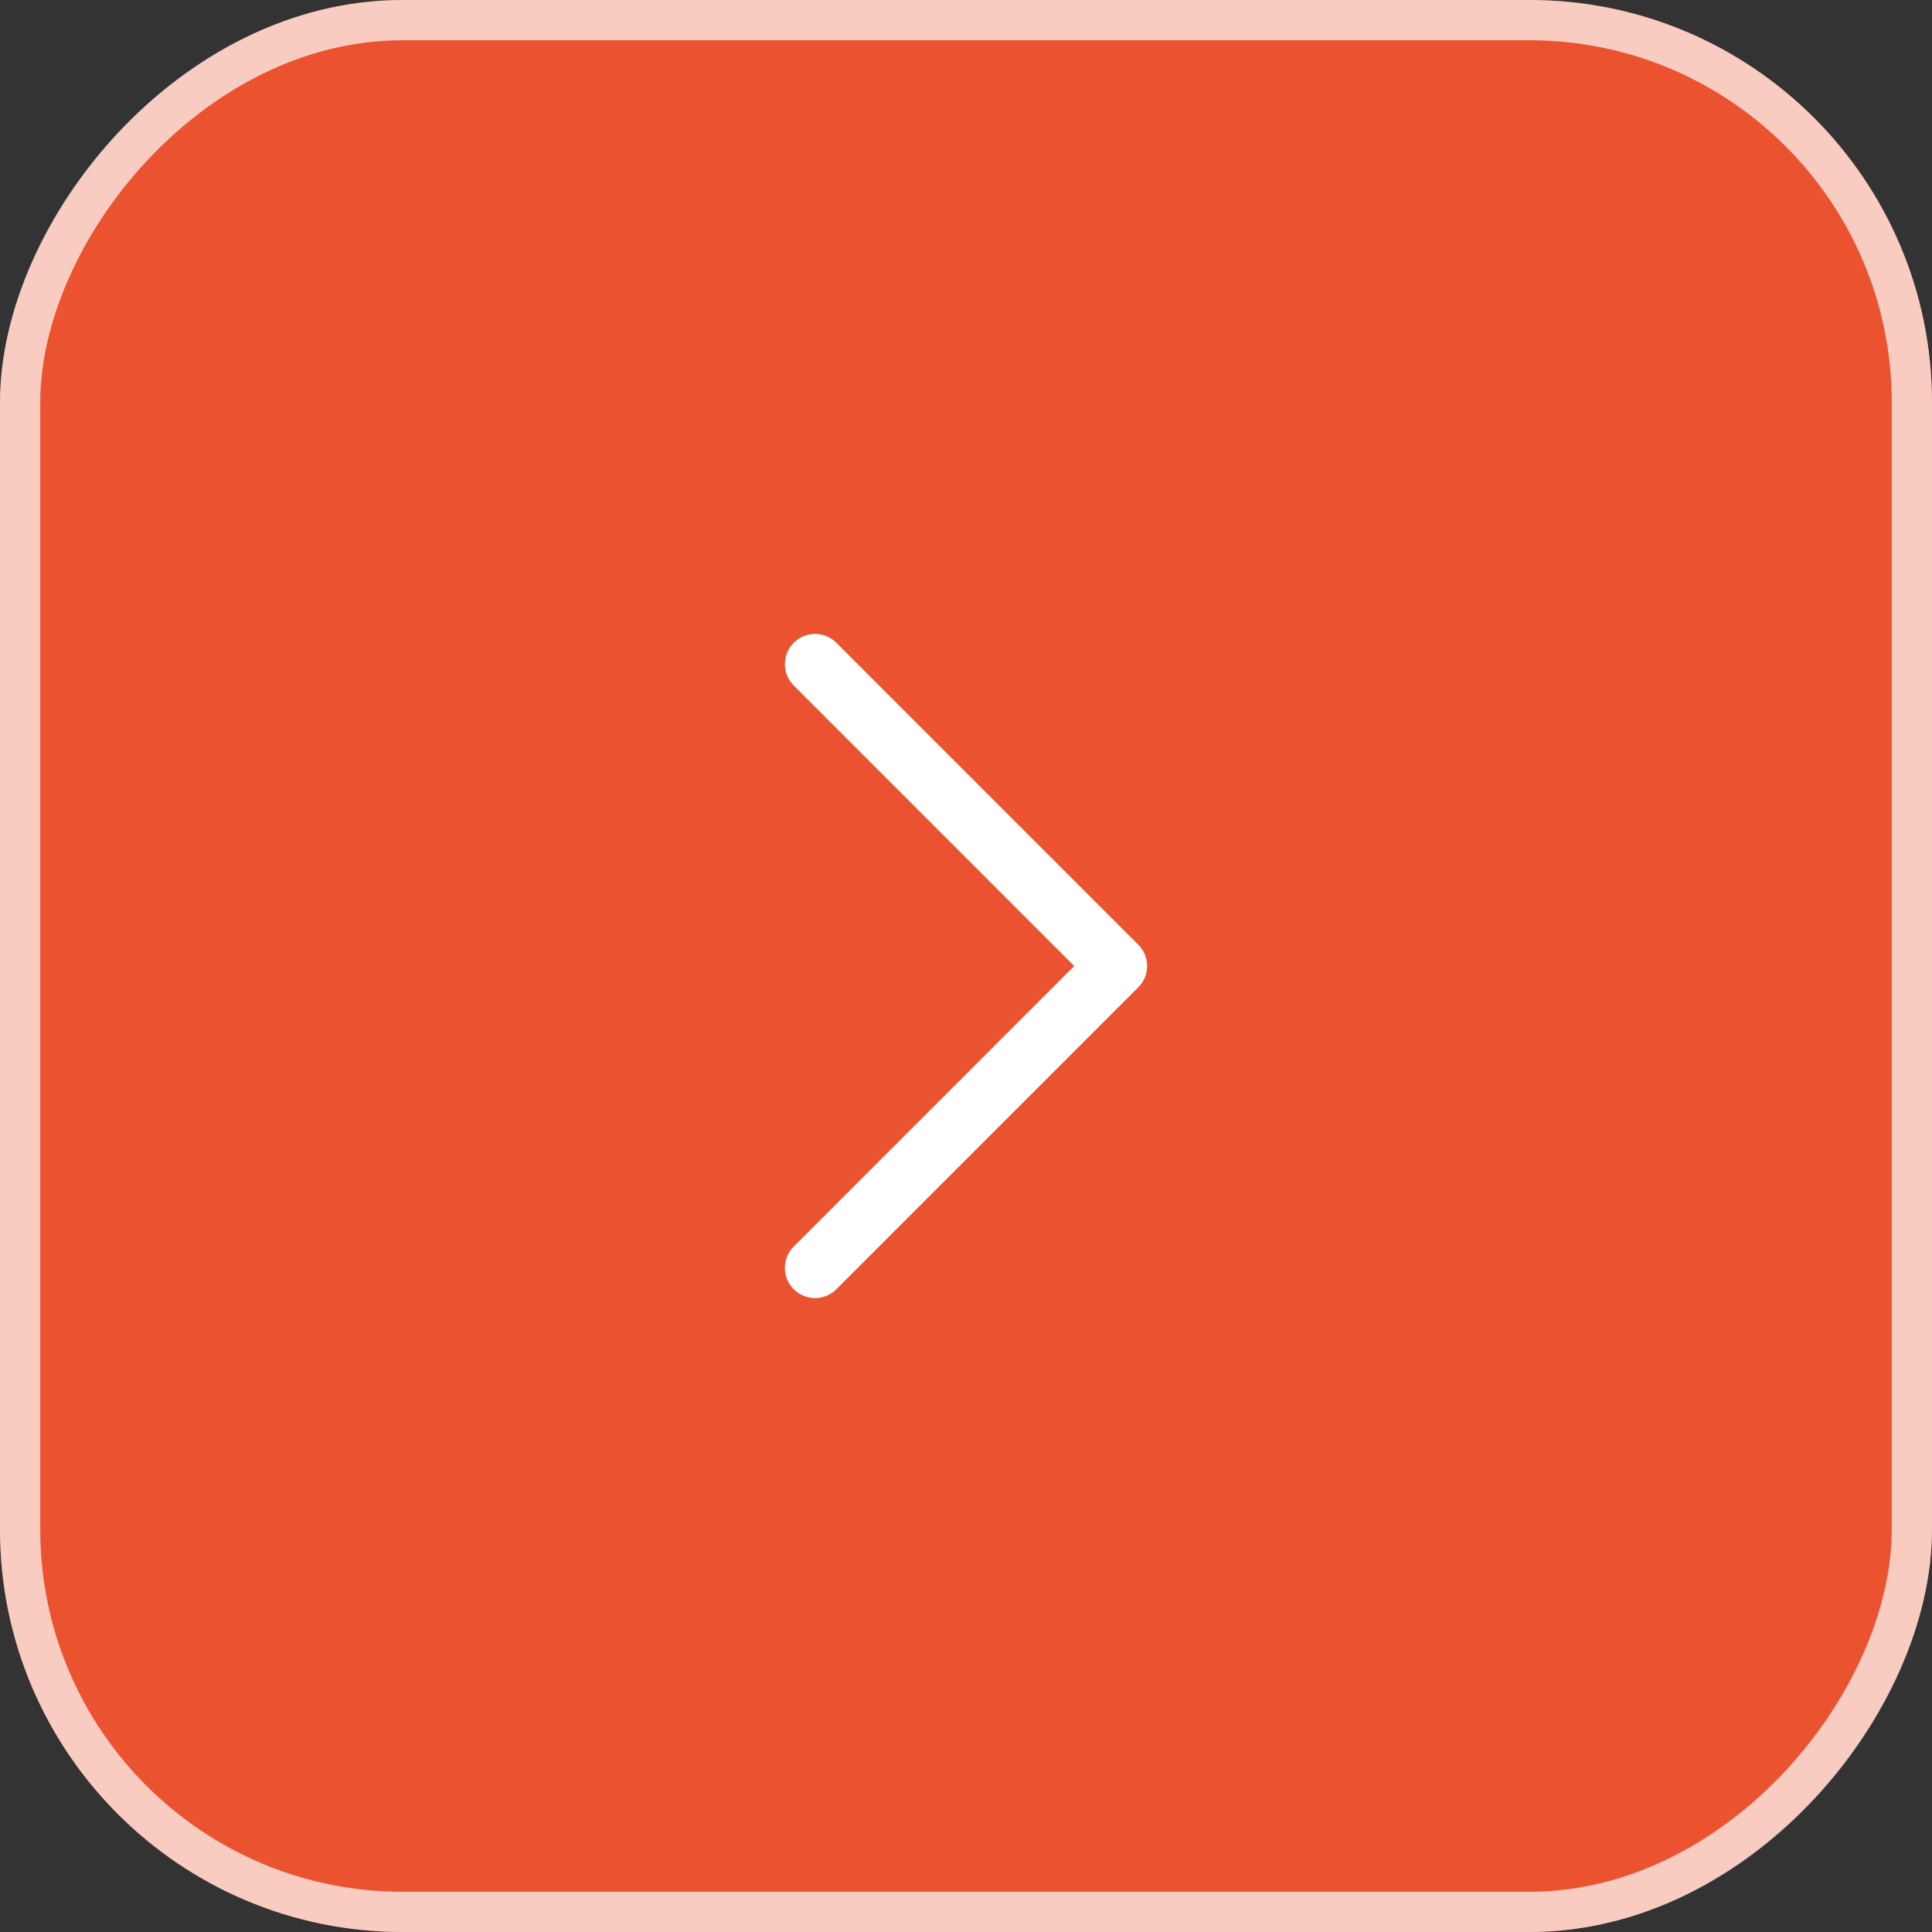
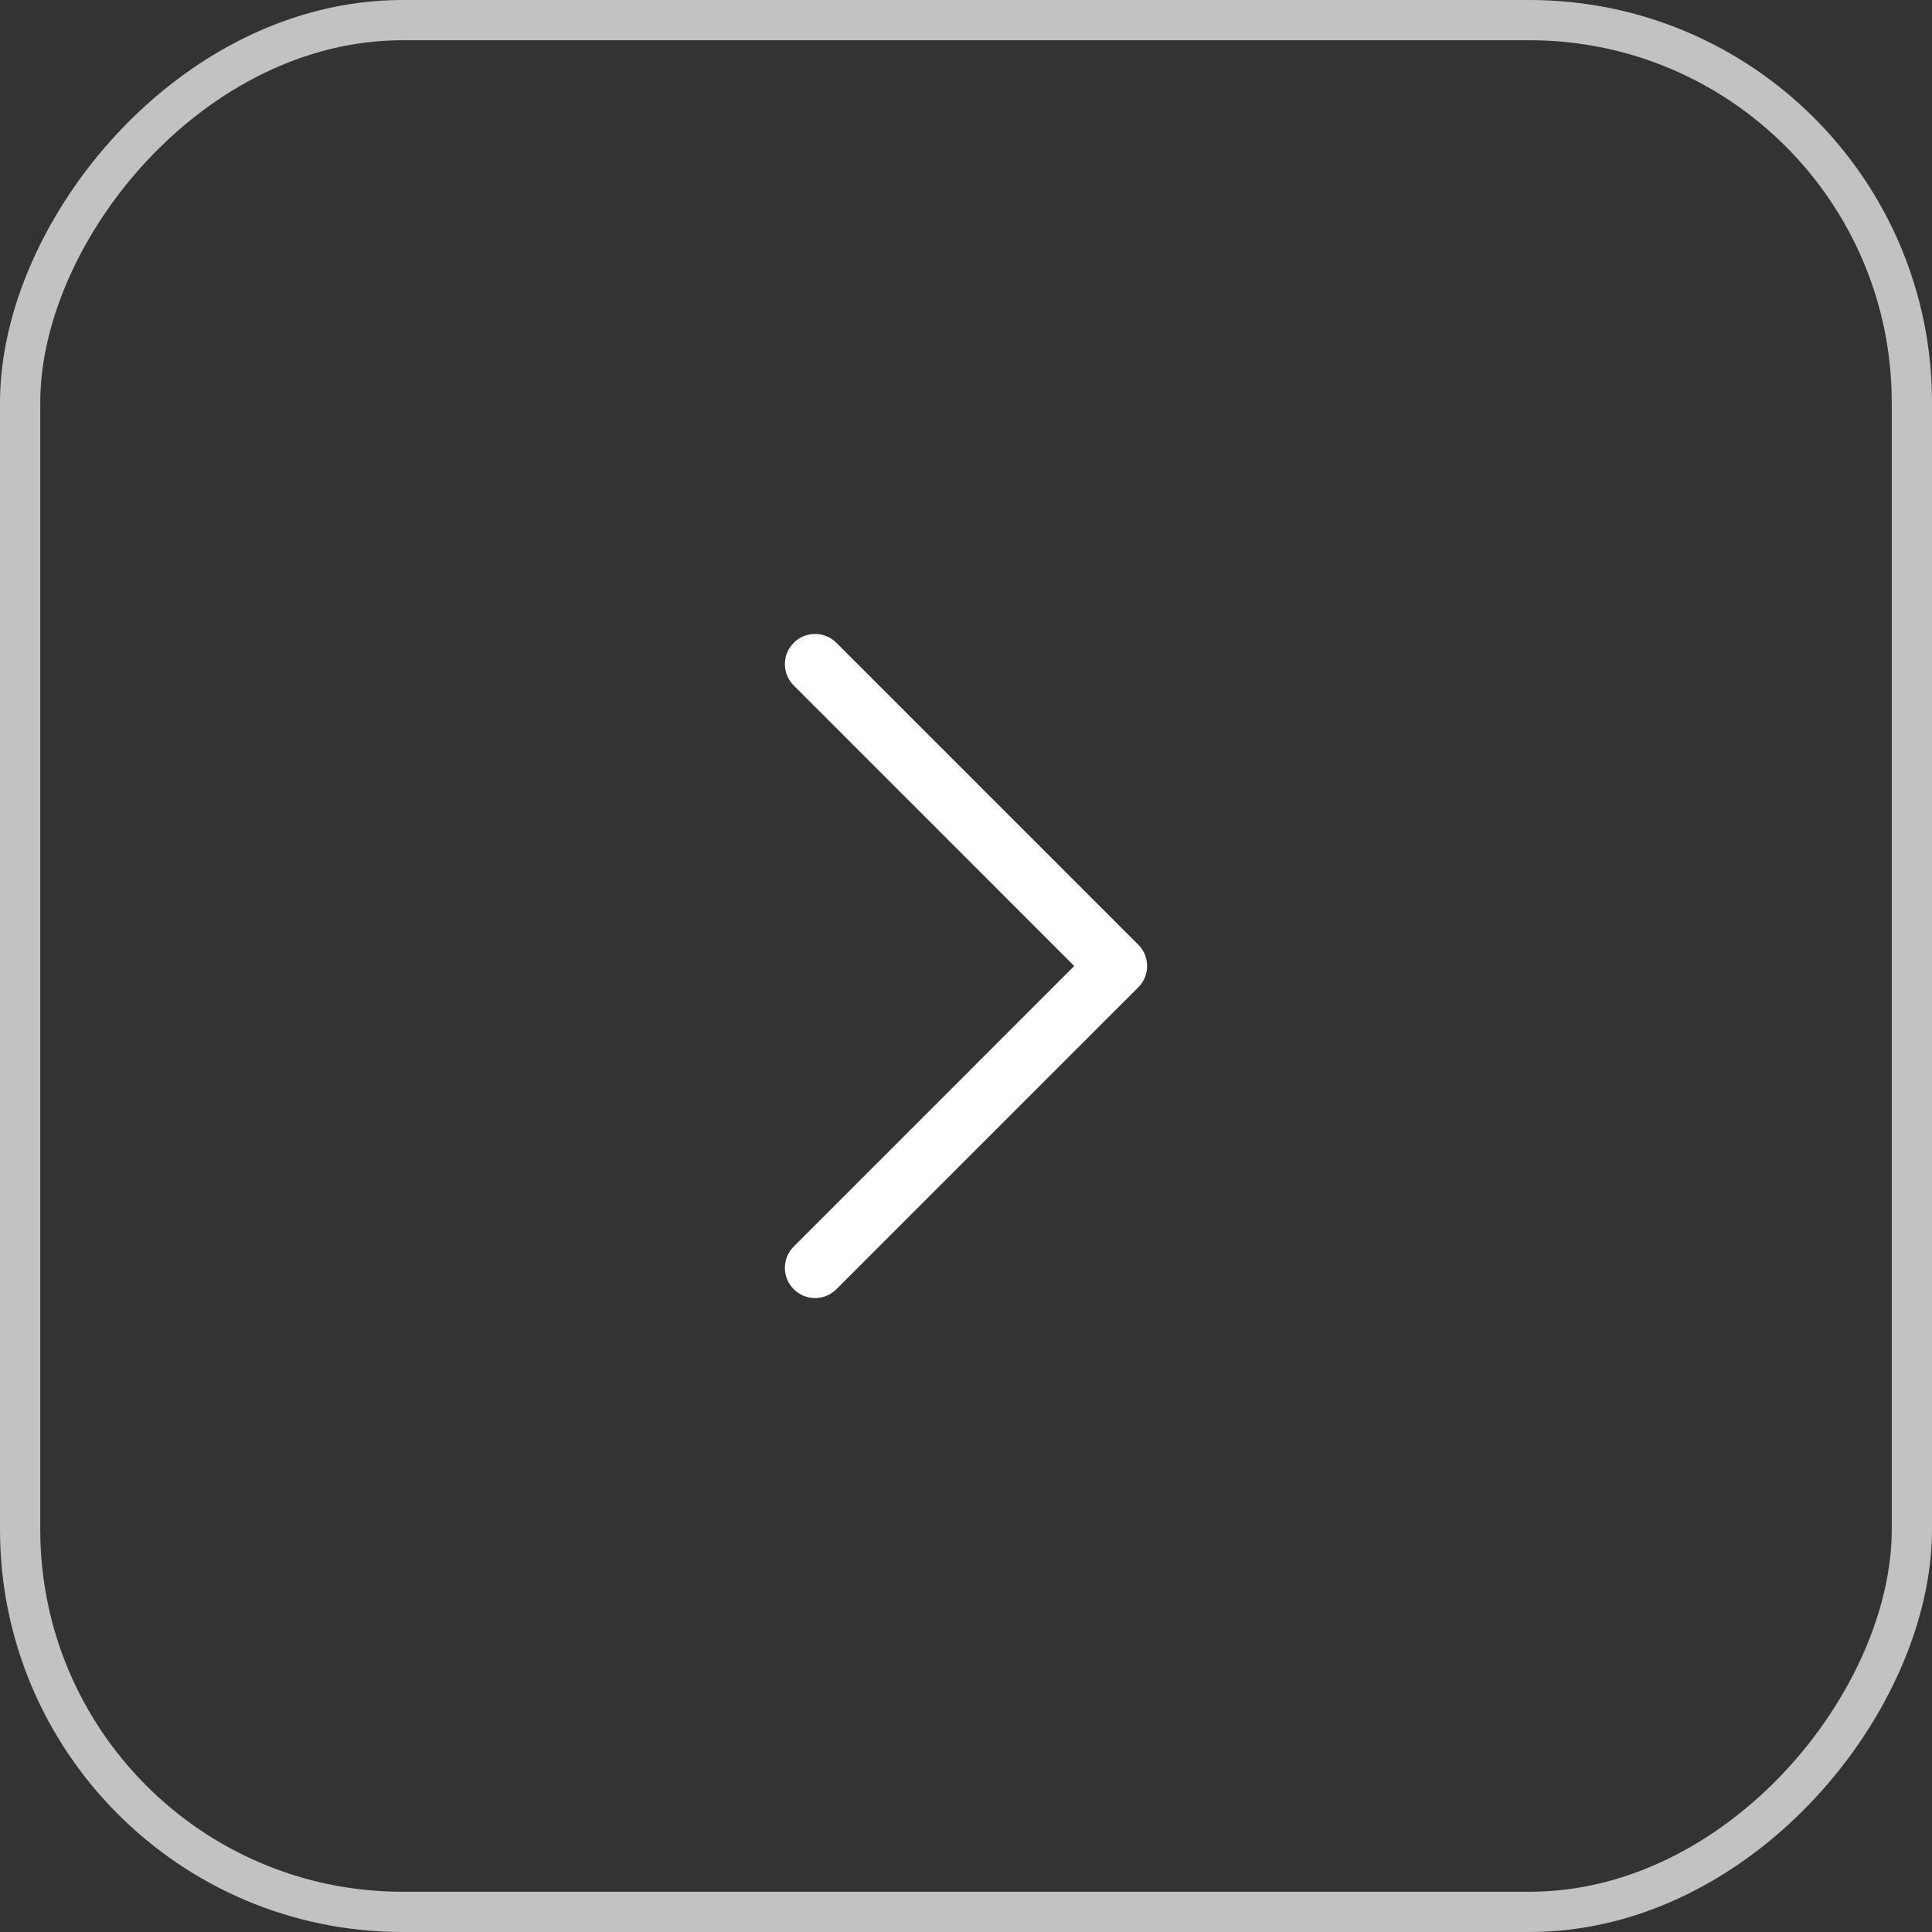
<svg xmlns="http://www.w3.org/2000/svg" width="48" height="48" viewBox="0 0 48 48" fill="none">
  <rect x="0" y="0" width="48" height="48" fill="#333333" stroke="none" />
-   <rect width="48" height="48" rx="10" transform="matrix(-1 0 0 1 48 0)" fill="#EB5330" />
  <rect x="-0.5" y="0.5" width="47" height="47" rx="9.5" transform="matrix(-1 0 0 1 47 0)" stroke="white" stroke-opacity="0.7" />
  <path d="M28.5 24C28.5 23.901 28.481 23.804 28.443 23.713C28.405 23.622 28.35 23.539 28.28 23.47L20.78 15.97C20.487 15.677 20.013 15.677 19.72 15.97C19.427 16.263 19.427 16.737 19.72 17.03L26.689 24L19.72 30.97C19.427 31.263 19.427 31.737 19.72 32.03C20.013 32.323 20.487 32.323 20.78 32.03L28.28 24.53C28.35 24.461 28.405 24.378 28.443 24.287C28.481 24.196 28.5 24.098 28.5 24Z" fill="white" />
</svg>